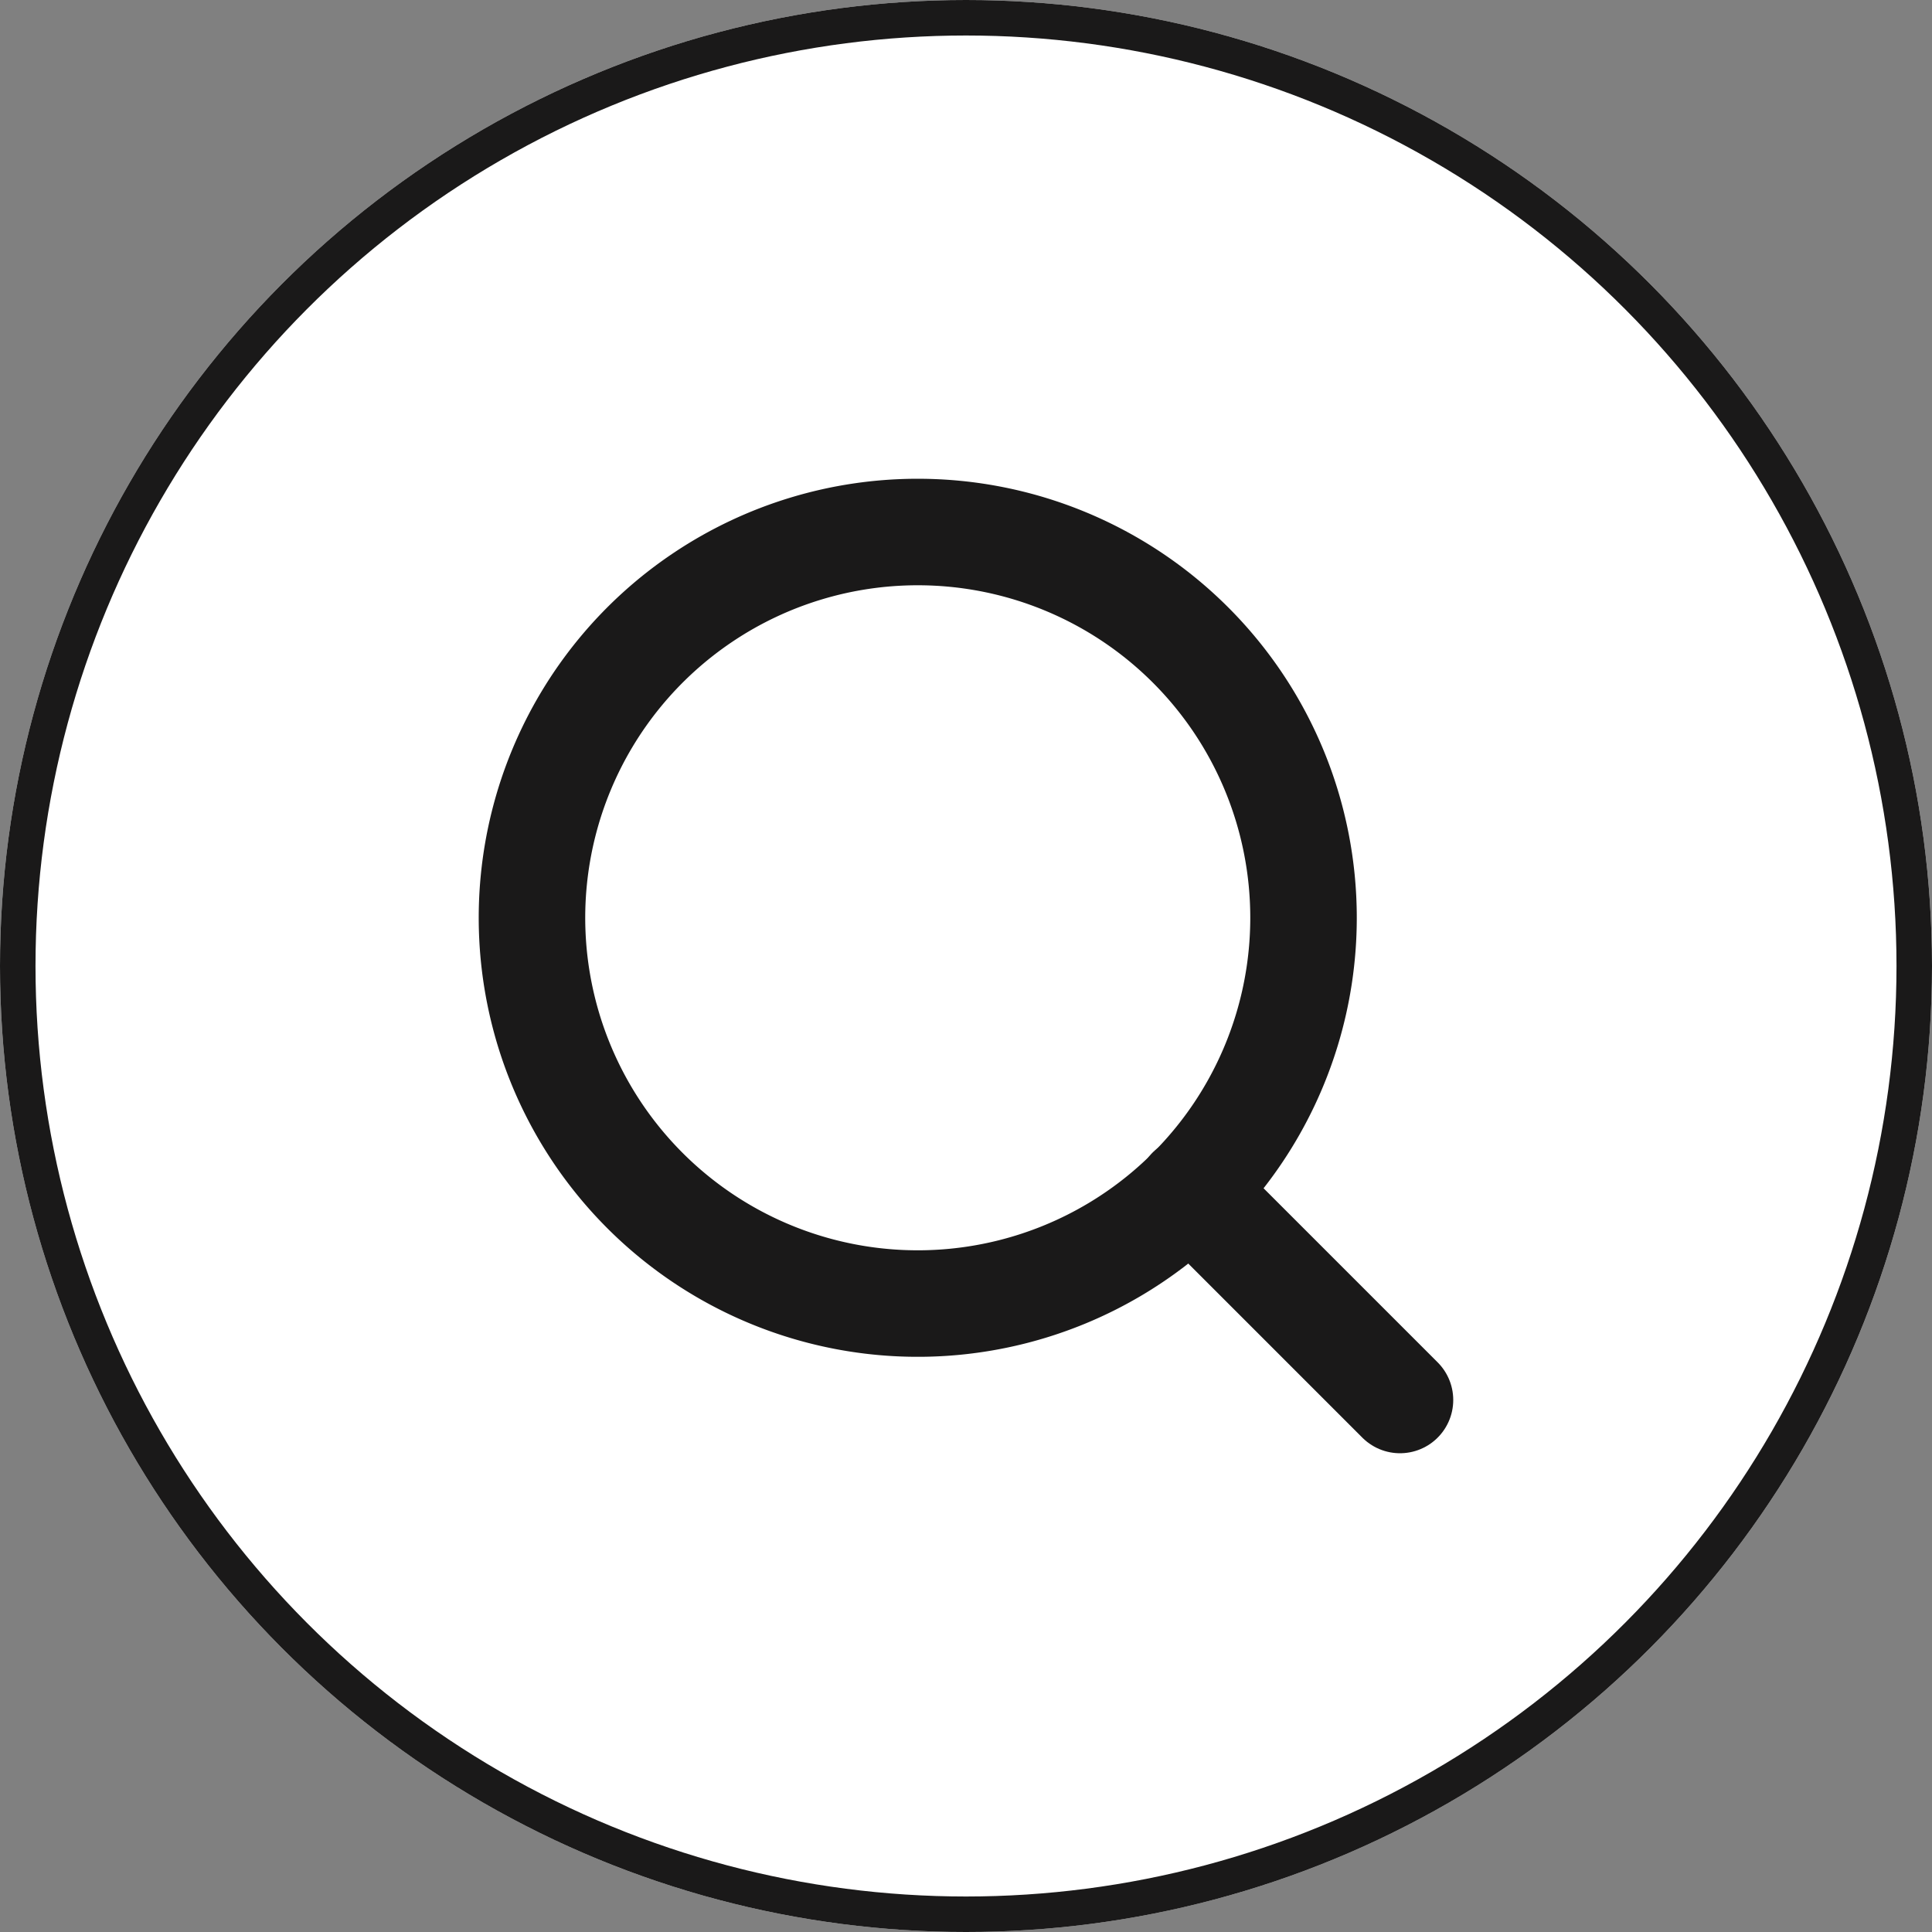
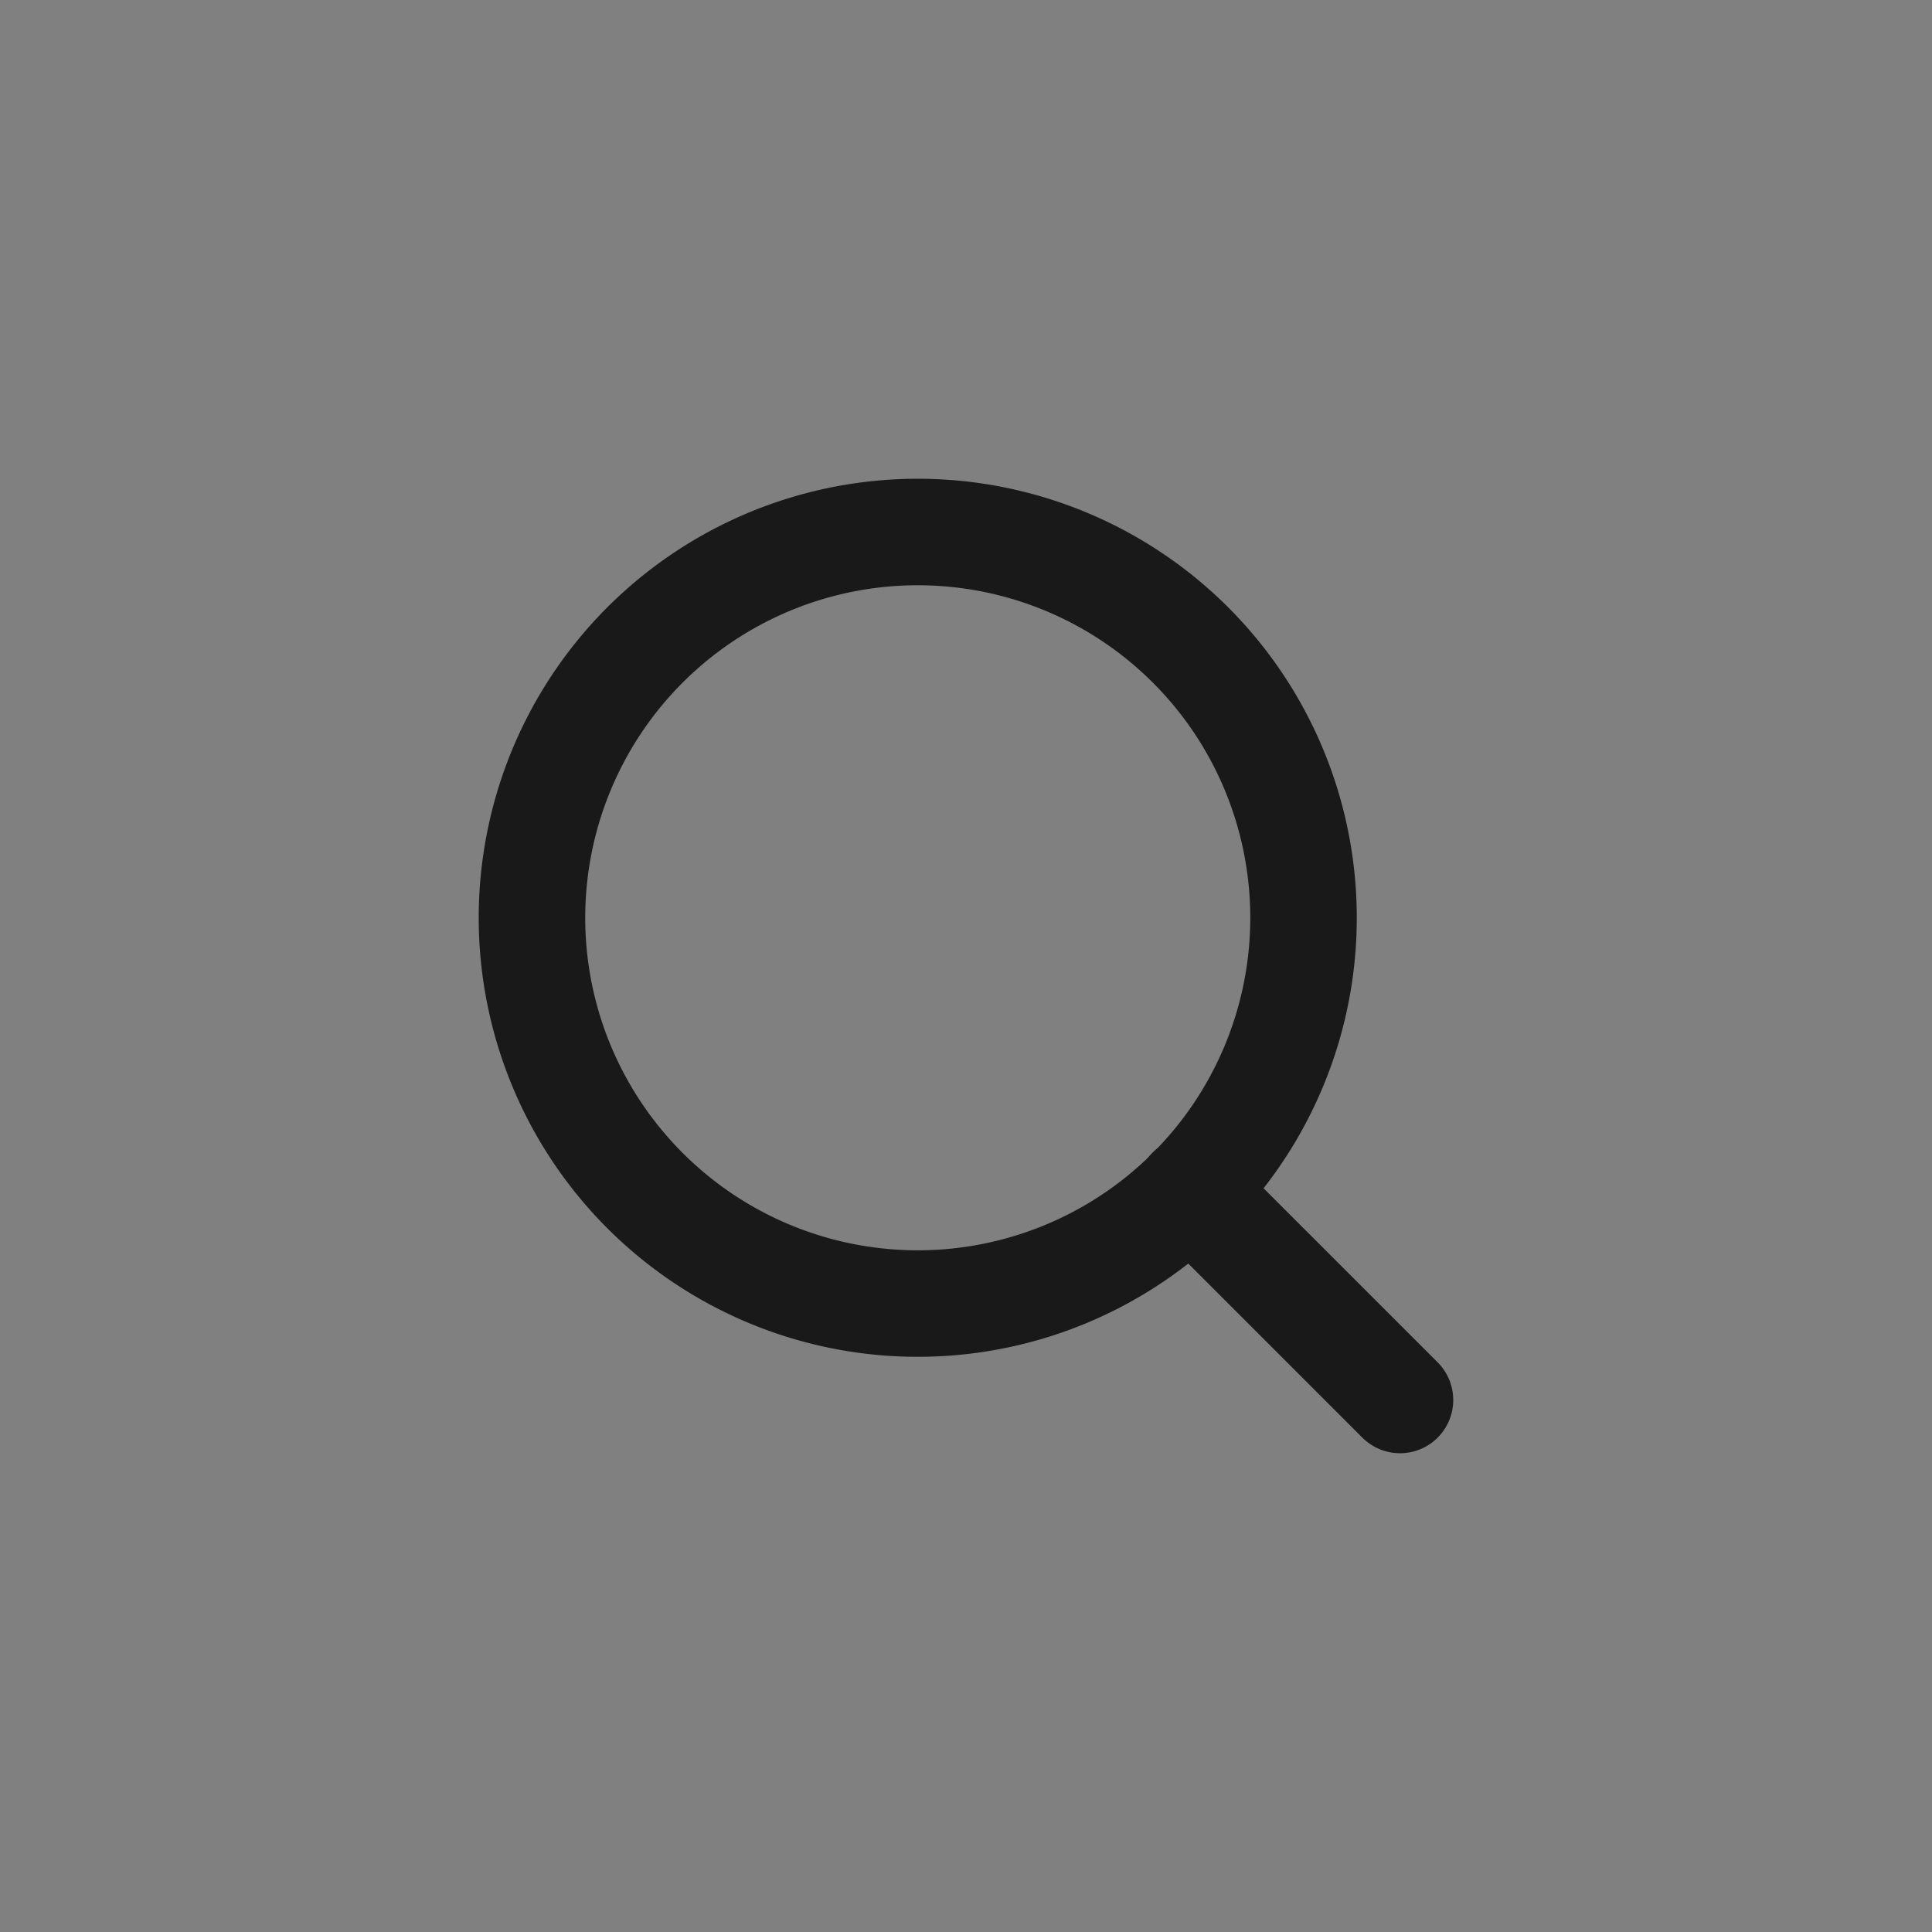
<svg xmlns="http://www.w3.org/2000/svg" id="Group_4674" data-name="Group 4674" width="54.418" height="54.418" viewBox="0 0 54.418 54.418">
  <rect x="0" y="0" width="54.418" height="54.418" fill="#808080" stroke="none" />
  <g id="Ellipse_192" data-name="Ellipse 192" transform="translate(0 0)" fill="#fff" stroke="#1a1919" stroke-width="1">
-     <circle cx="27.209" cy="27.209" r="27.209" stroke="none" />
-     <circle cx="27.209" cy="27.209" r="26.709" fill="none" />
-   </g>
+     </g>
  <g id="Icon_feather-search" data-name="Icon feather-search" transform="translate(14.985 14.985)">
    <path id="Path_4873" data-name="Path 4873" d="M26.231,15.366A10.866,10.866,0,1,1,15.366,4.5,10.866,10.866,0,0,1,26.231,15.366Z" transform="translate(-4.5 -4.5)" fill="none" stroke="#1a1919" stroke-linecap="round" stroke-linejoin="round" stroke-width="3" />
    <path id="Path_4874" data-name="Path 4874" d="M30.883,30.883l-5.908-5.908" transform="translate(-6.435 -6.435)" fill="none" stroke="#1a1919" stroke-linecap="round" stroke-linejoin="round" stroke-width="3" />
  </g>
</svg>